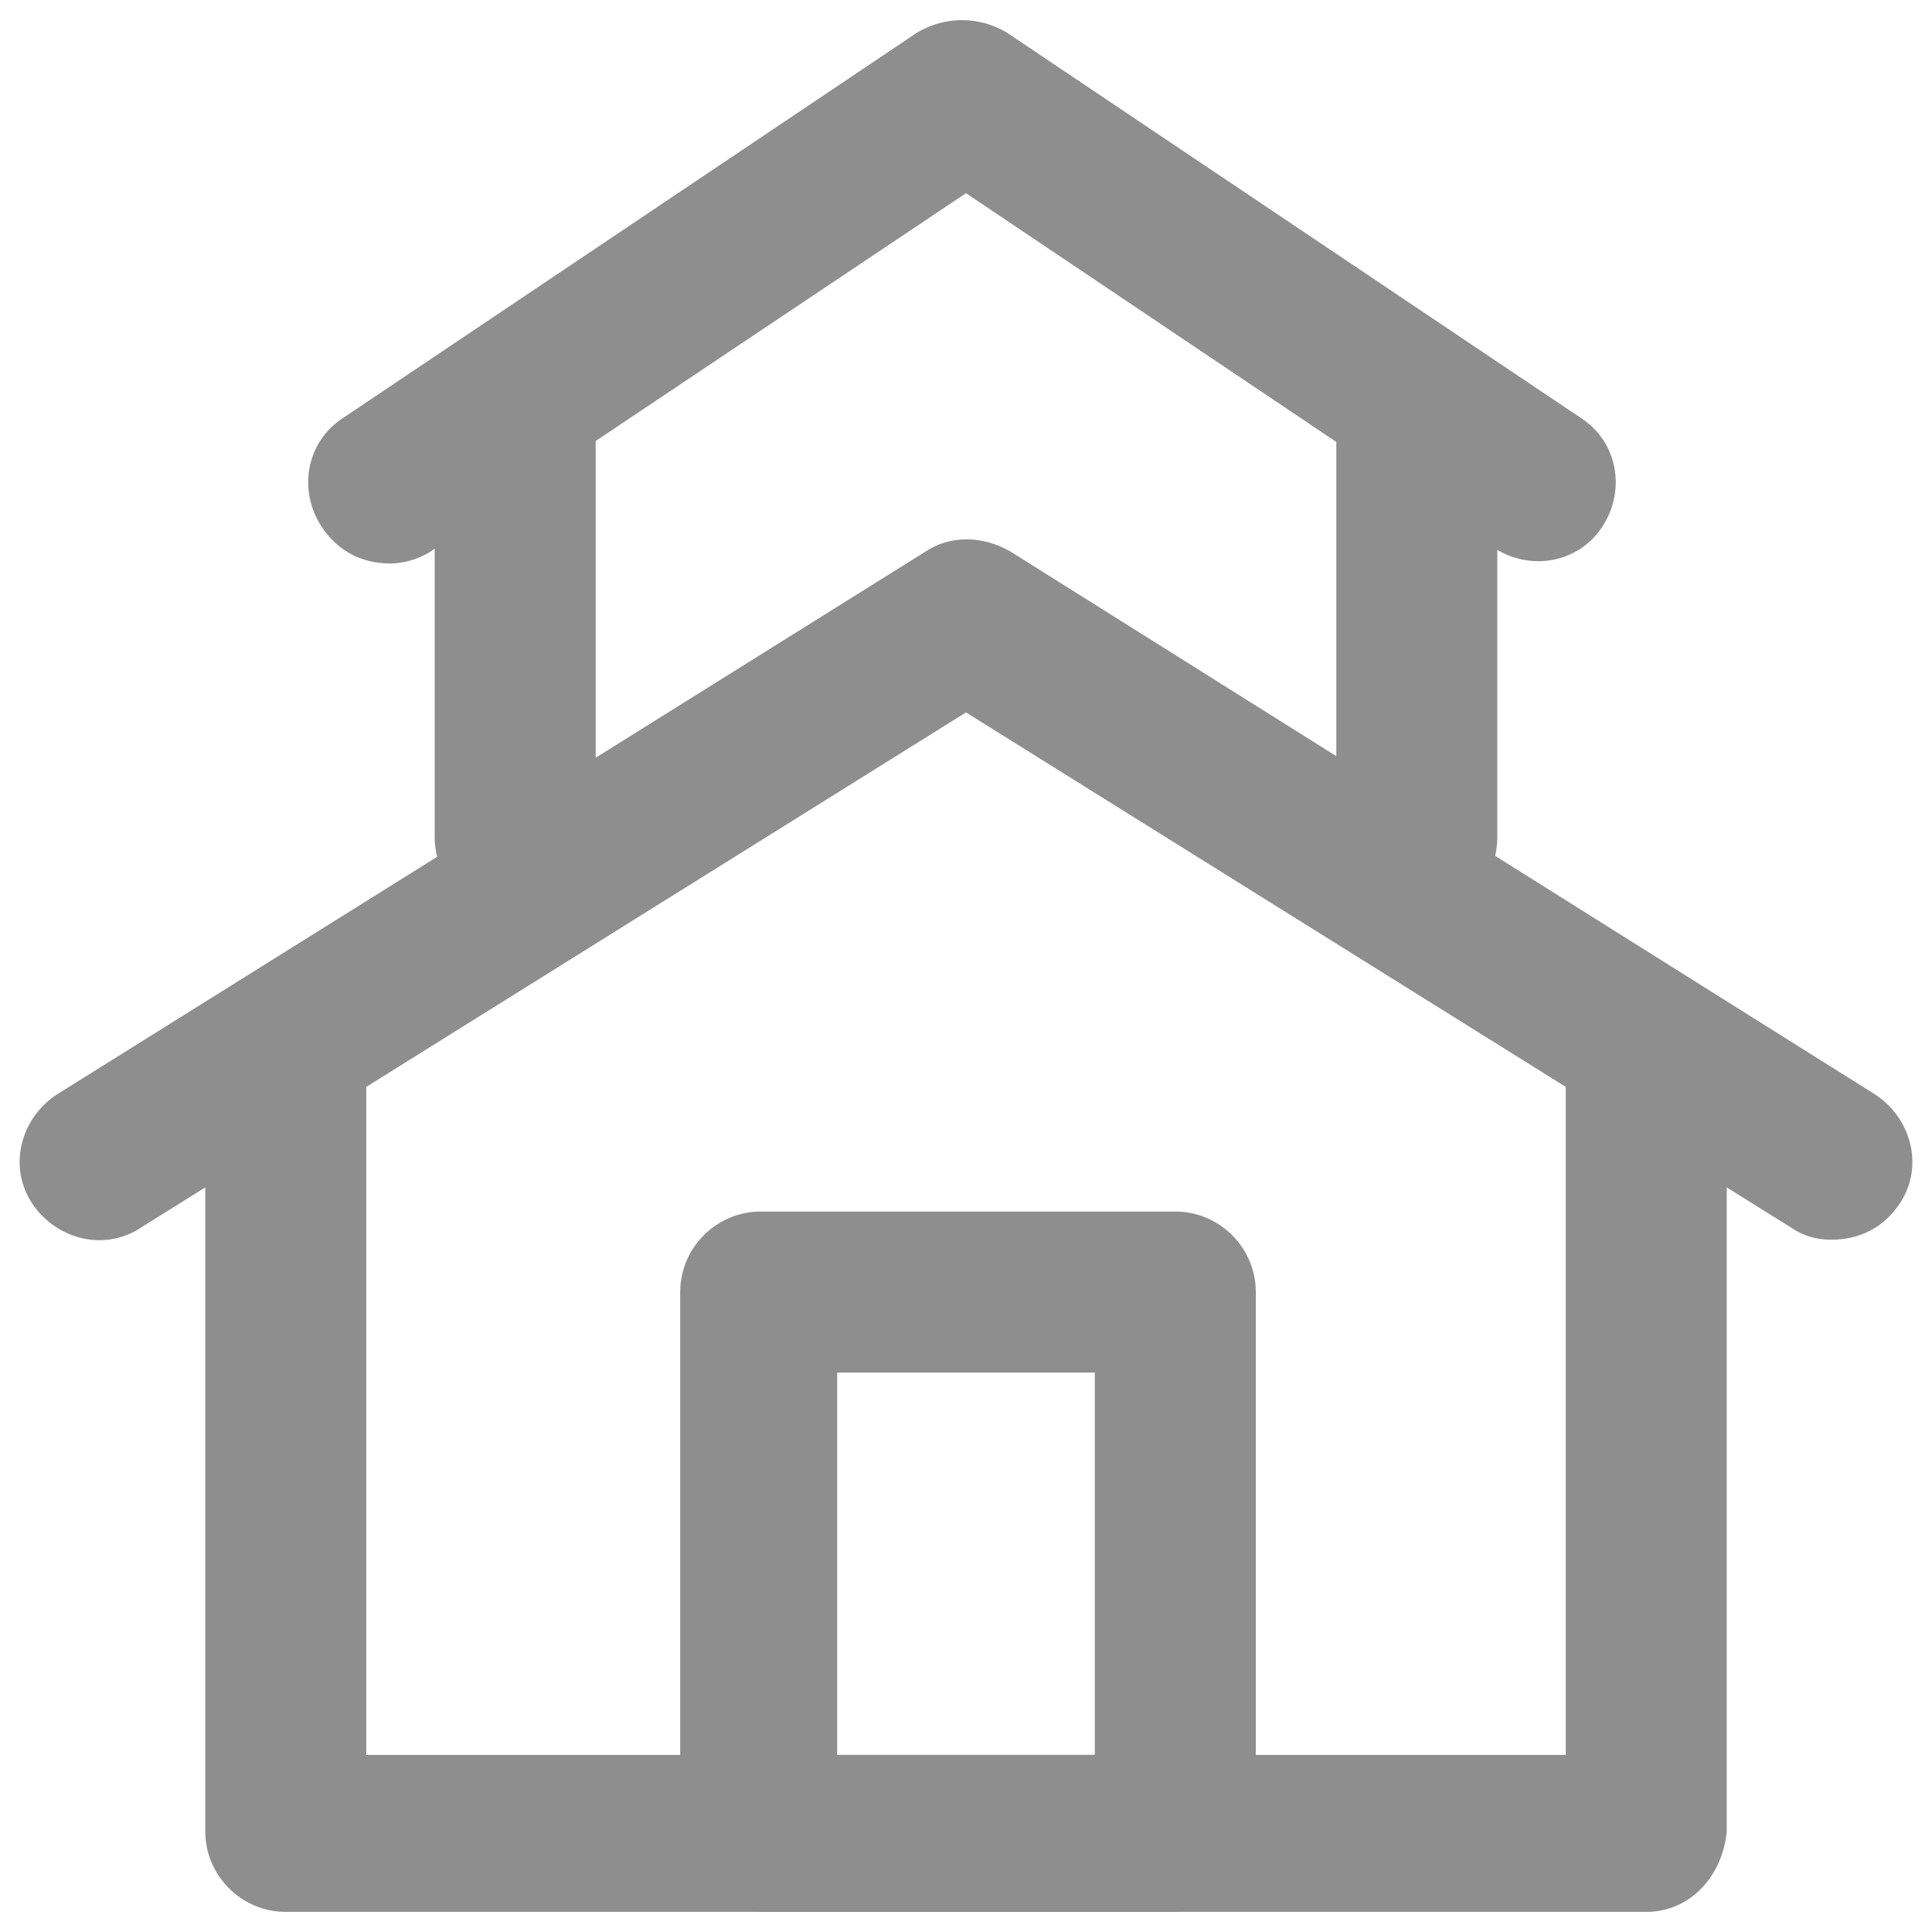
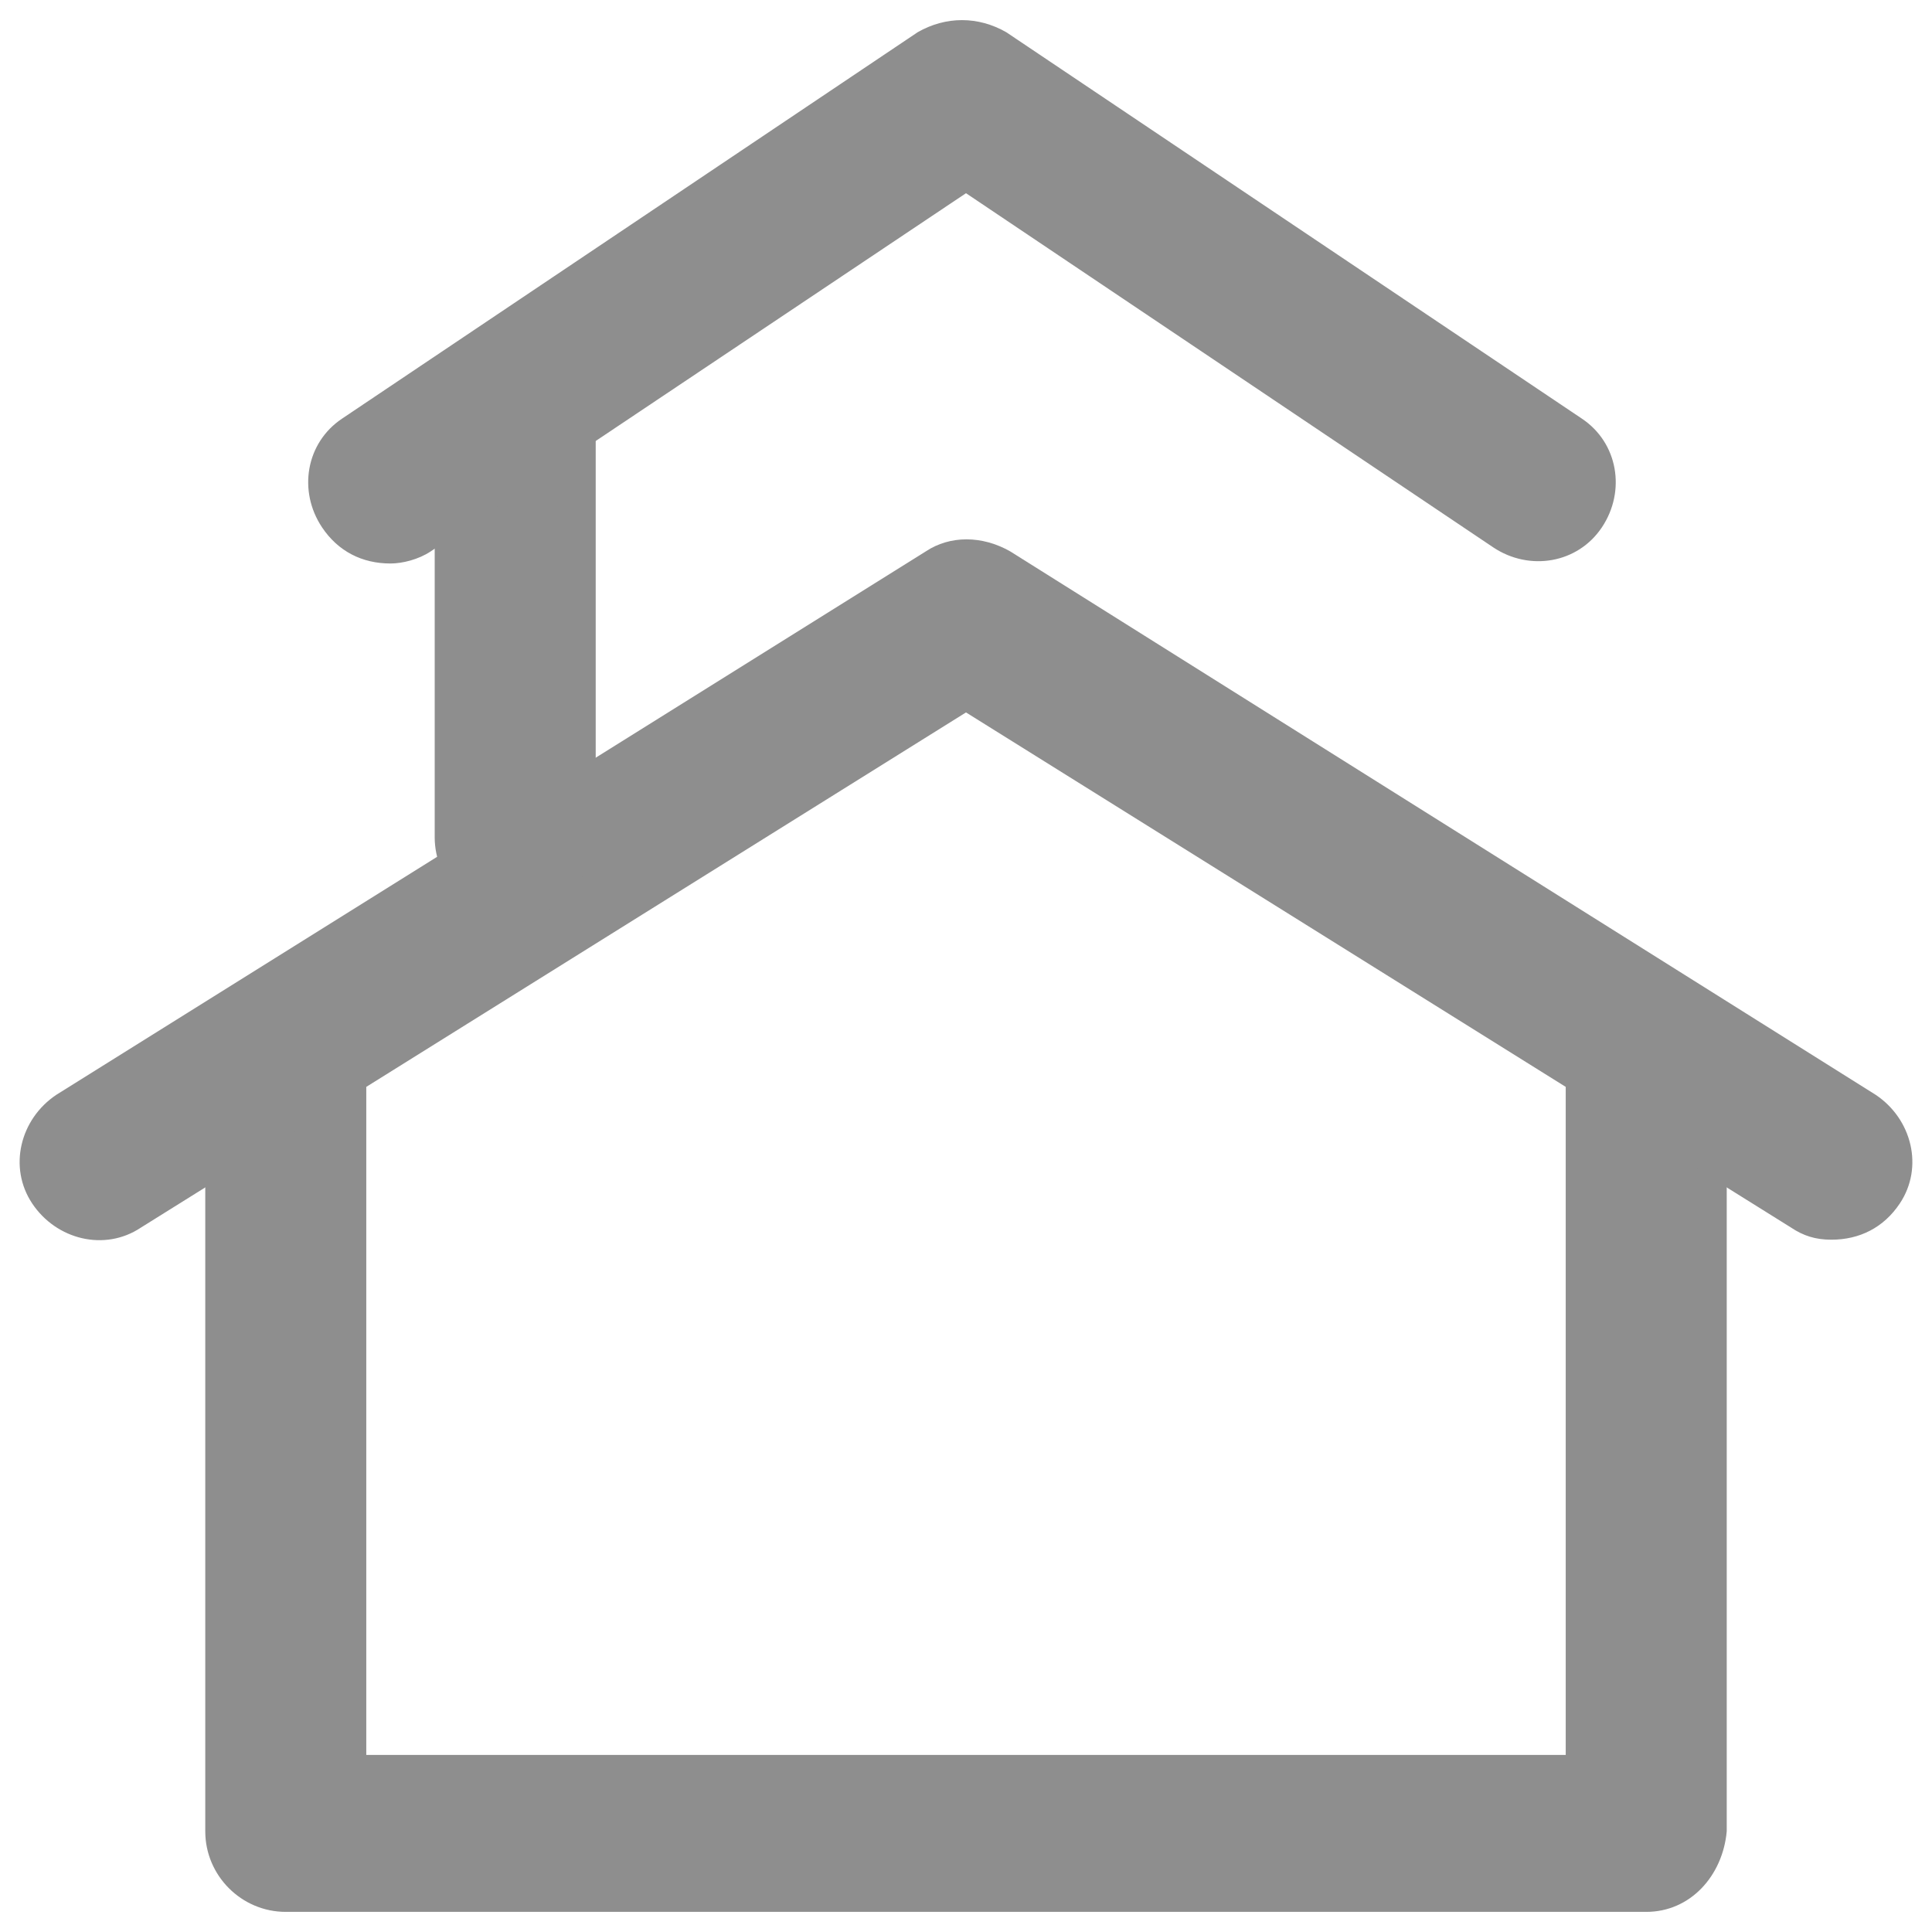
<svg xmlns="http://www.w3.org/2000/svg" width="128" height="128" viewBox="0 0 128 128" fill="none">
  <path d="M109.067 126.667H18.933C16 126.667 13.6 124.267 13.6 121.334V71.201C13.6 68.267 16 65.867 18.933 65.867C21.867 65.867 24.267 68.267 24.267 71.201V116.267H103.733V71.201C103.733 68.267 106.133 65.867 109.067 65.867C112 65.867 114.4 68.267 114.4 71.201V121.334C114.133 124.267 112 126.667 109.067 126.667Z" fill="#8E8E8E" />
  <path d="M121.333 82.133C120.267 82.133 119.467 81.867 118.667 81.333L64 47.2L9.333 81.333C6.933 82.933 3.733 82.133 2.133 79.733C0.533 77.333 1.333 74.133 3.733 72.533L61.333 36.533C62.933 35.467 65.067 35.467 66.933 36.533L124.267 72.533C126.667 74.133 127.467 77.333 125.867 79.733C124.8 81.333 123.2 82.133 121.333 82.133Z" fill="#8E8E8E" />
  <path d="M34.133 60.8C31.2 60.8 28.8 58.4 28.8 55.466V27.466C28.8 24.533 31.2 22.133 34.133 22.133C37.066 22.133 39.467 24.533 39.467 27.466V55.466C39.2 58.4 36.8 60.8 34.133 60.8Z" fill="#8E8E8E" />
-   <path d="M93.867 60.8C90.933 60.8 88.533 58.4 88.533 55.466V27.466C88.533 24.533 90.933 22.133 93.867 22.133C96.8 22.133 99.2 24.533 99.2 27.466V55.466C99.2 58.4 96.8 60.8 93.867 60.8Z" fill="#8E8E8E" />
  <path d="M25.866 37.333C24 37.333 22.4 36.533 21.333 34.933C19.733 32.533 20.266 29.333 22.666 27.733L60.8 2.133C62.666 1.066 64.8 1.066 66.666 2.133L104.8 27.733C107.2 29.333 107.733 32.533 106.133 34.933C104.533 37.333 101.333 37.866 98.933 36.266L64 12.8L28.533 36.533C27.733 37.066 26.666 37.333 25.866 37.333Z" fill="#8E8E8E" />
-   <path d="M77.6 126.667H50.4C47.466 126.667 45.066 124.267 45.066 121.333V85.6C45.066 82.667 47.466 80.267 50.4 80.267H77.866C80.8 80.267 83.2 82.667 83.2 85.6V121.333C82.933 124.267 80.533 126.667 77.6 126.667ZM55.466 116.267H72.533V90.933H55.466V116.267Z" fill="#8E8E8E" />
</svg>